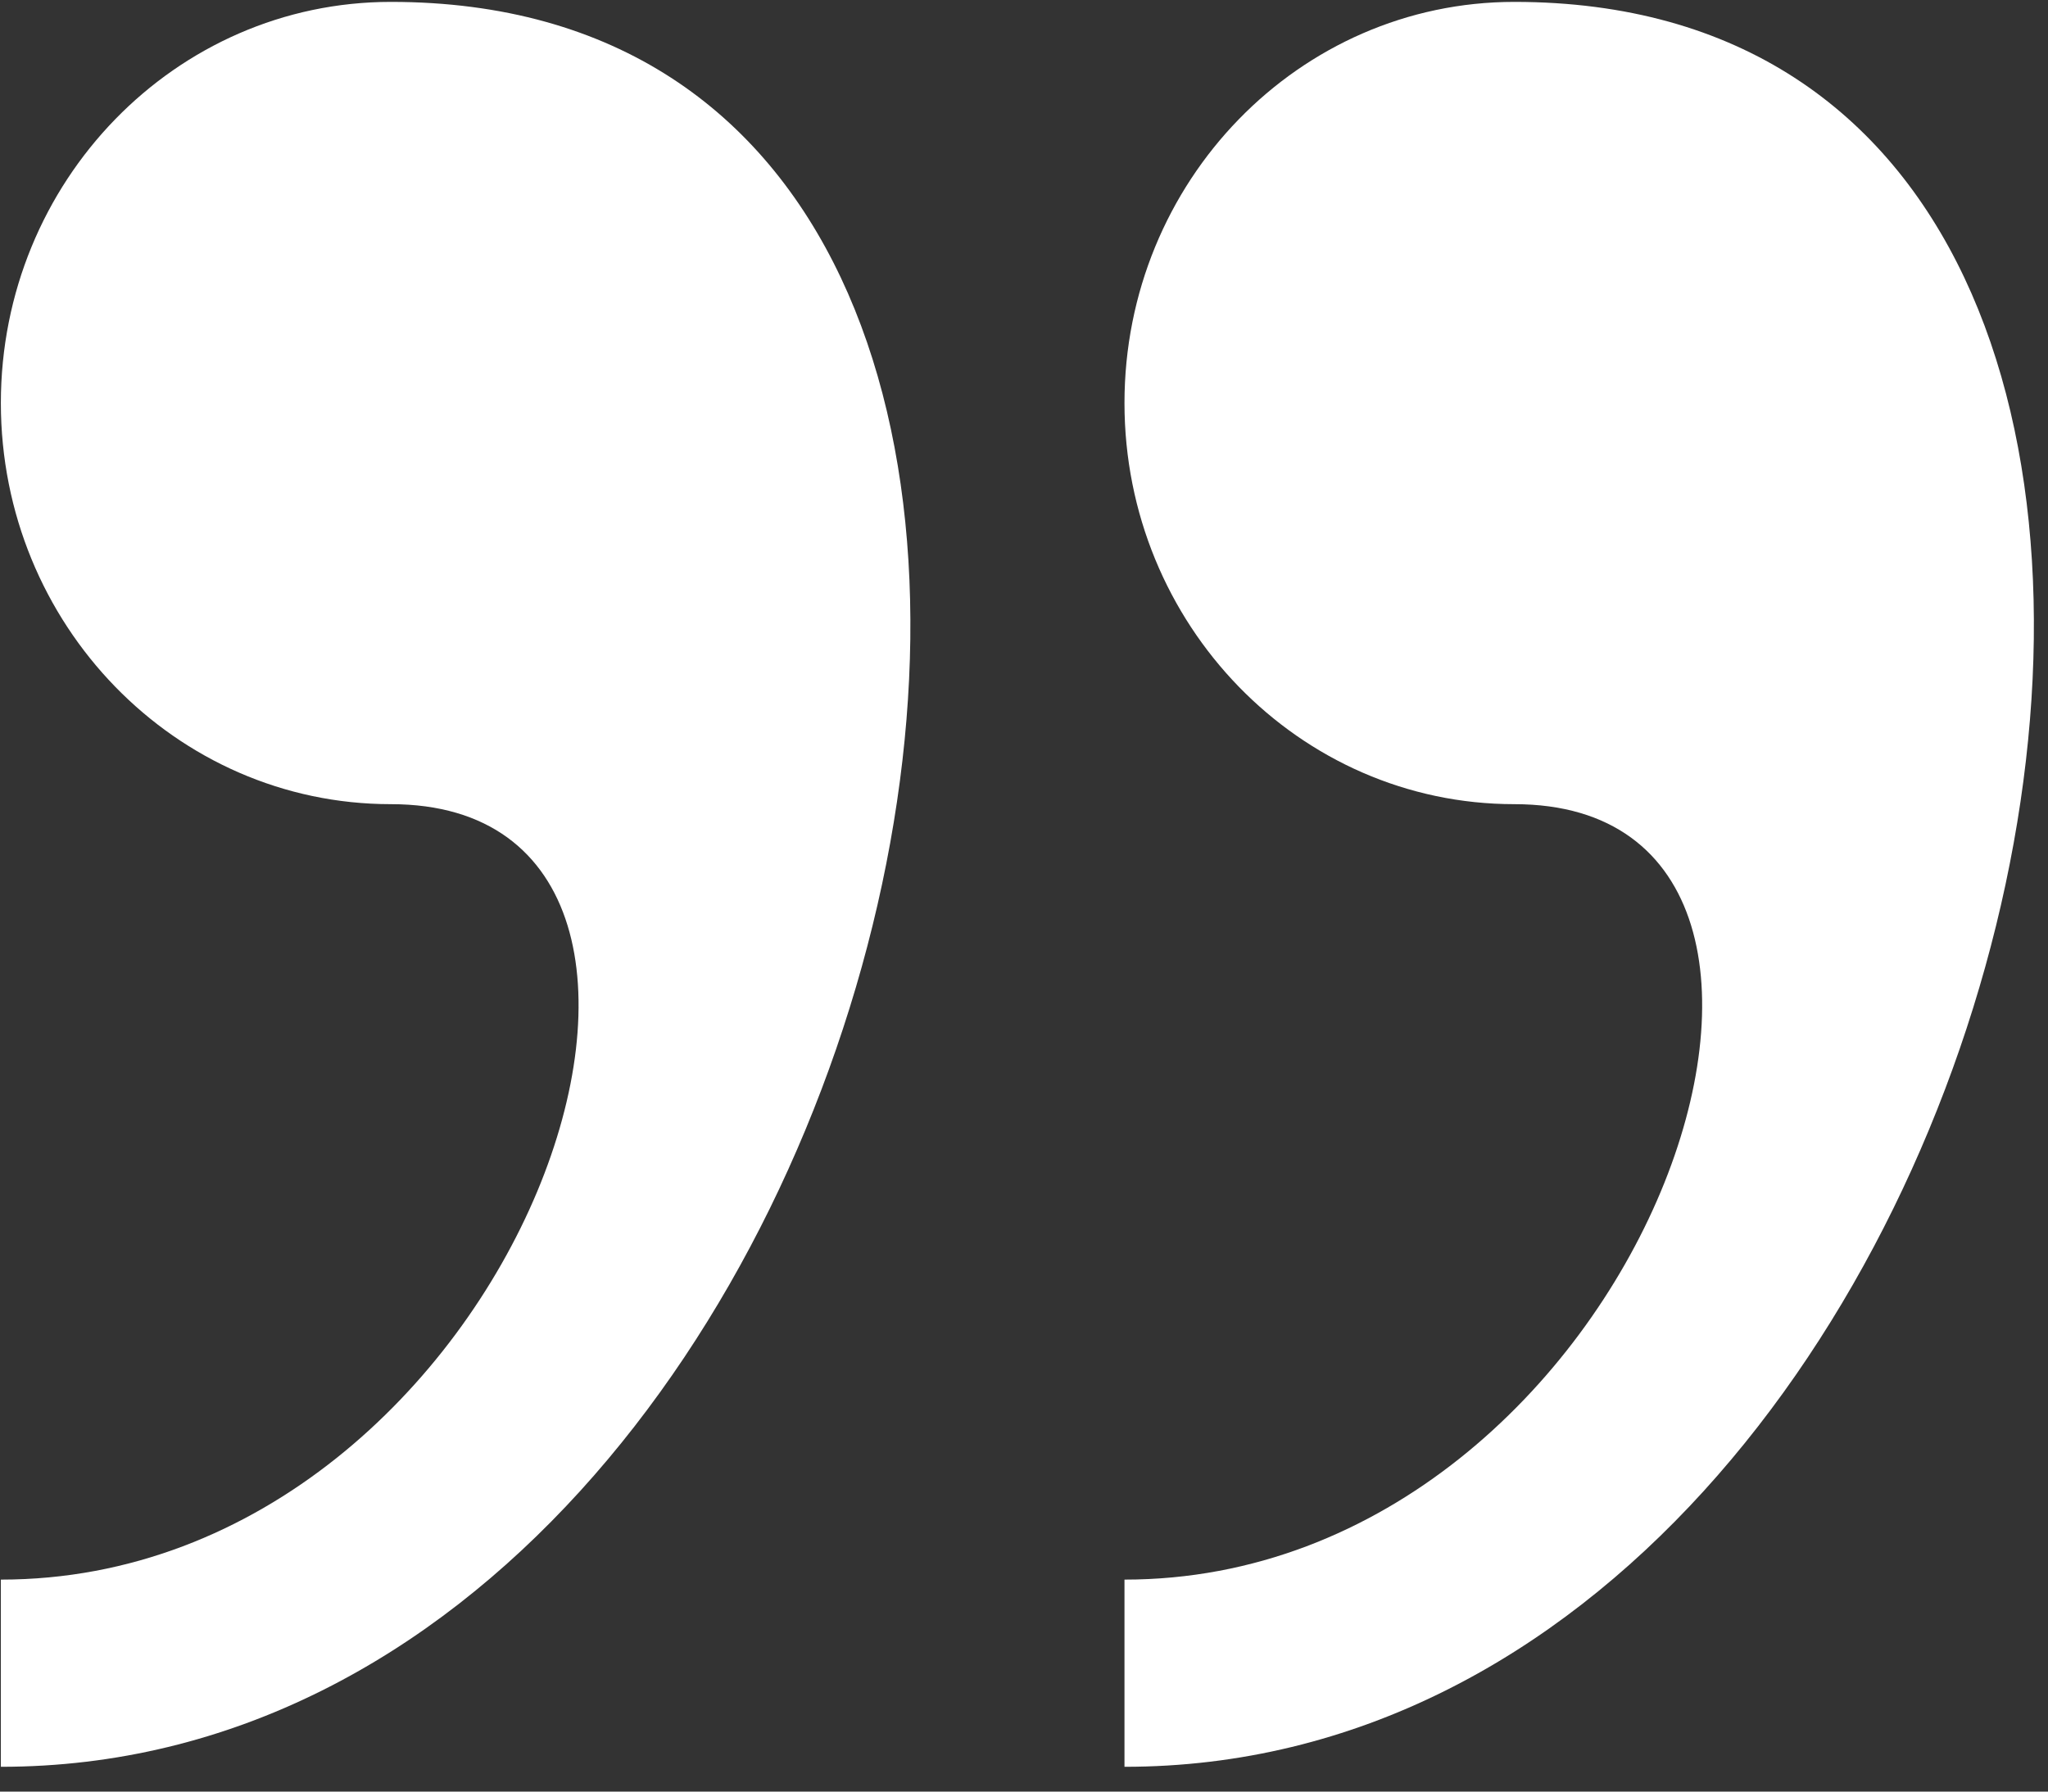
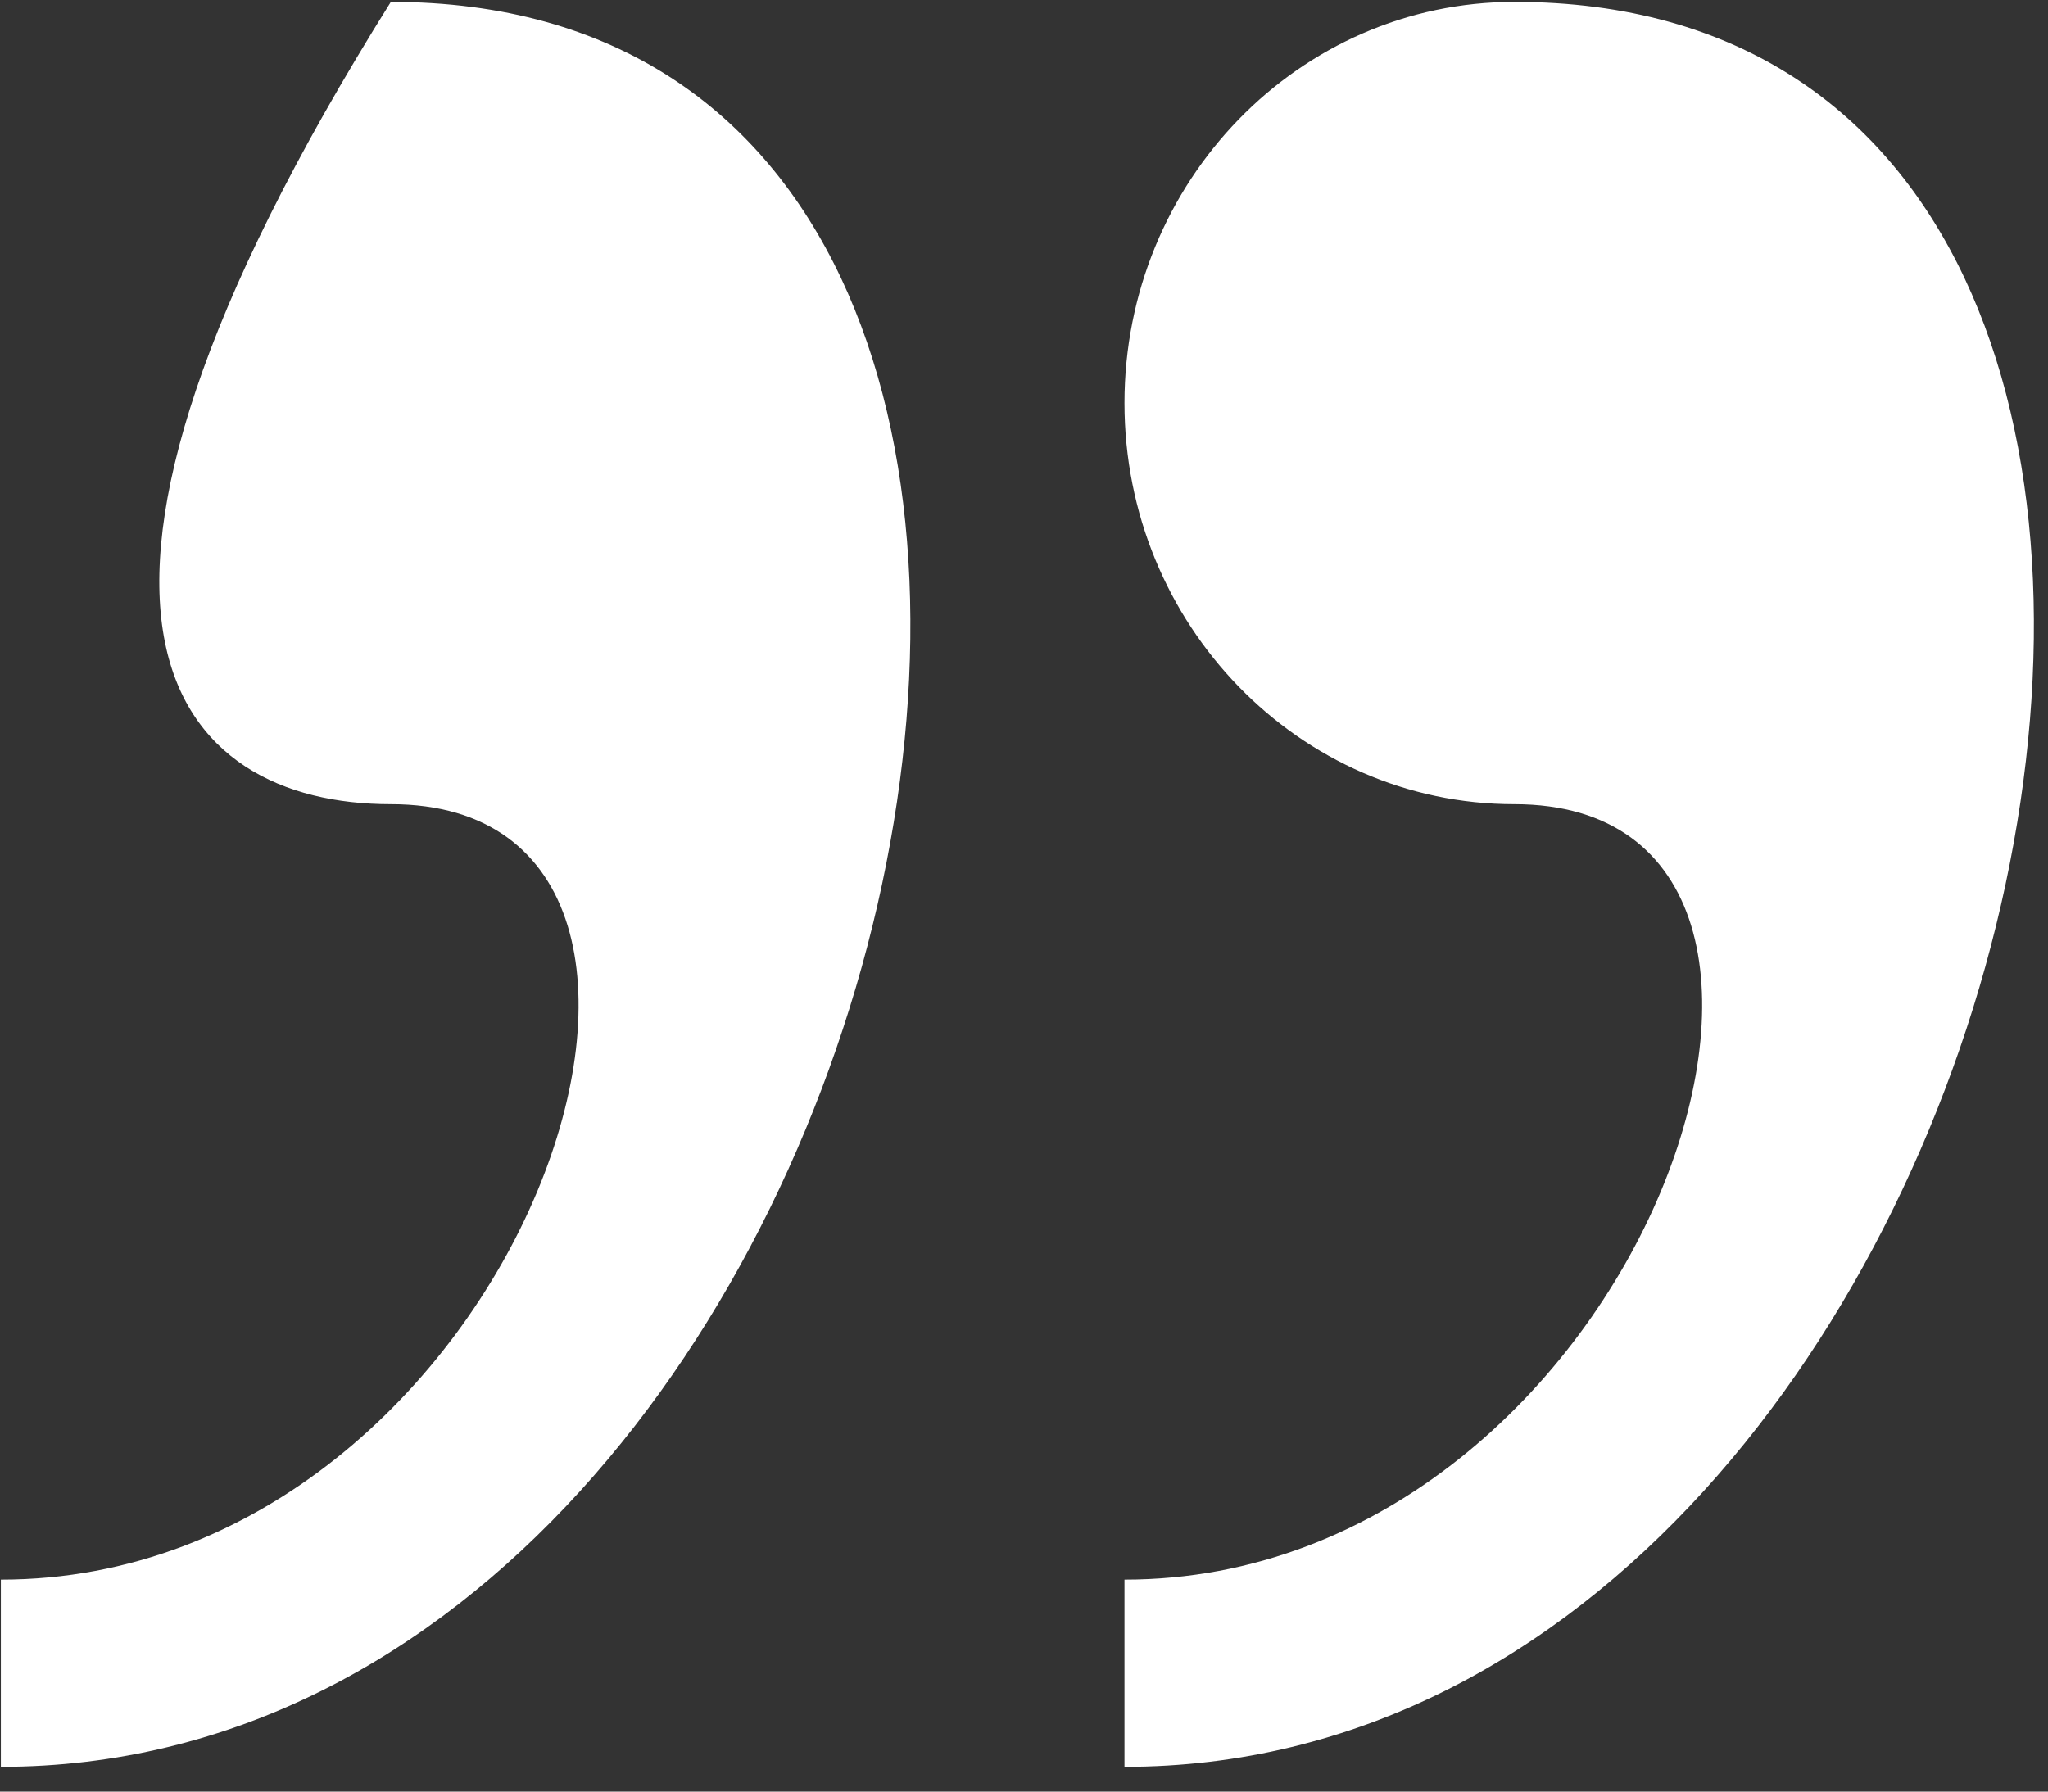
<svg xmlns="http://www.w3.org/2000/svg" width="64" height="56" viewBox="0 0 64 56" fill="none">
  <rect x="0" y="0" width="64" height="56" fill="#333333" stroke="none" />
-   <path d="M12.214 0.059C5.485 0.059 0.027 5.672 0.027 12.597C0.027 19.519 5.485 25.136 12.214 25.136C24.398 25.136 16.277 49.374 0.027 49.374V55.225C29.029 55.229 40.393 0.059 12.214 0.059ZM47.323 0.059C40.598 0.059 35.14 5.672 35.14 12.597C35.14 19.519 40.598 25.136 47.323 25.136C59.511 25.136 51.39 49.374 35.14 49.374V55.225C64.138 55.229 75.502 0.059 47.323 0.059Z" fill="white" />
+   <path d="M12.214 0.059C0.027 19.519 5.485 25.136 12.214 25.136C24.398 25.136 16.277 49.374 0.027 49.374V55.225C29.029 55.229 40.393 0.059 12.214 0.059ZM47.323 0.059C40.598 0.059 35.14 5.672 35.14 12.597C35.14 19.519 40.598 25.136 47.323 25.136C59.511 25.136 51.39 49.374 35.14 49.374V55.225C64.138 55.229 75.502 0.059 47.323 0.059Z" fill="white" />
</svg>